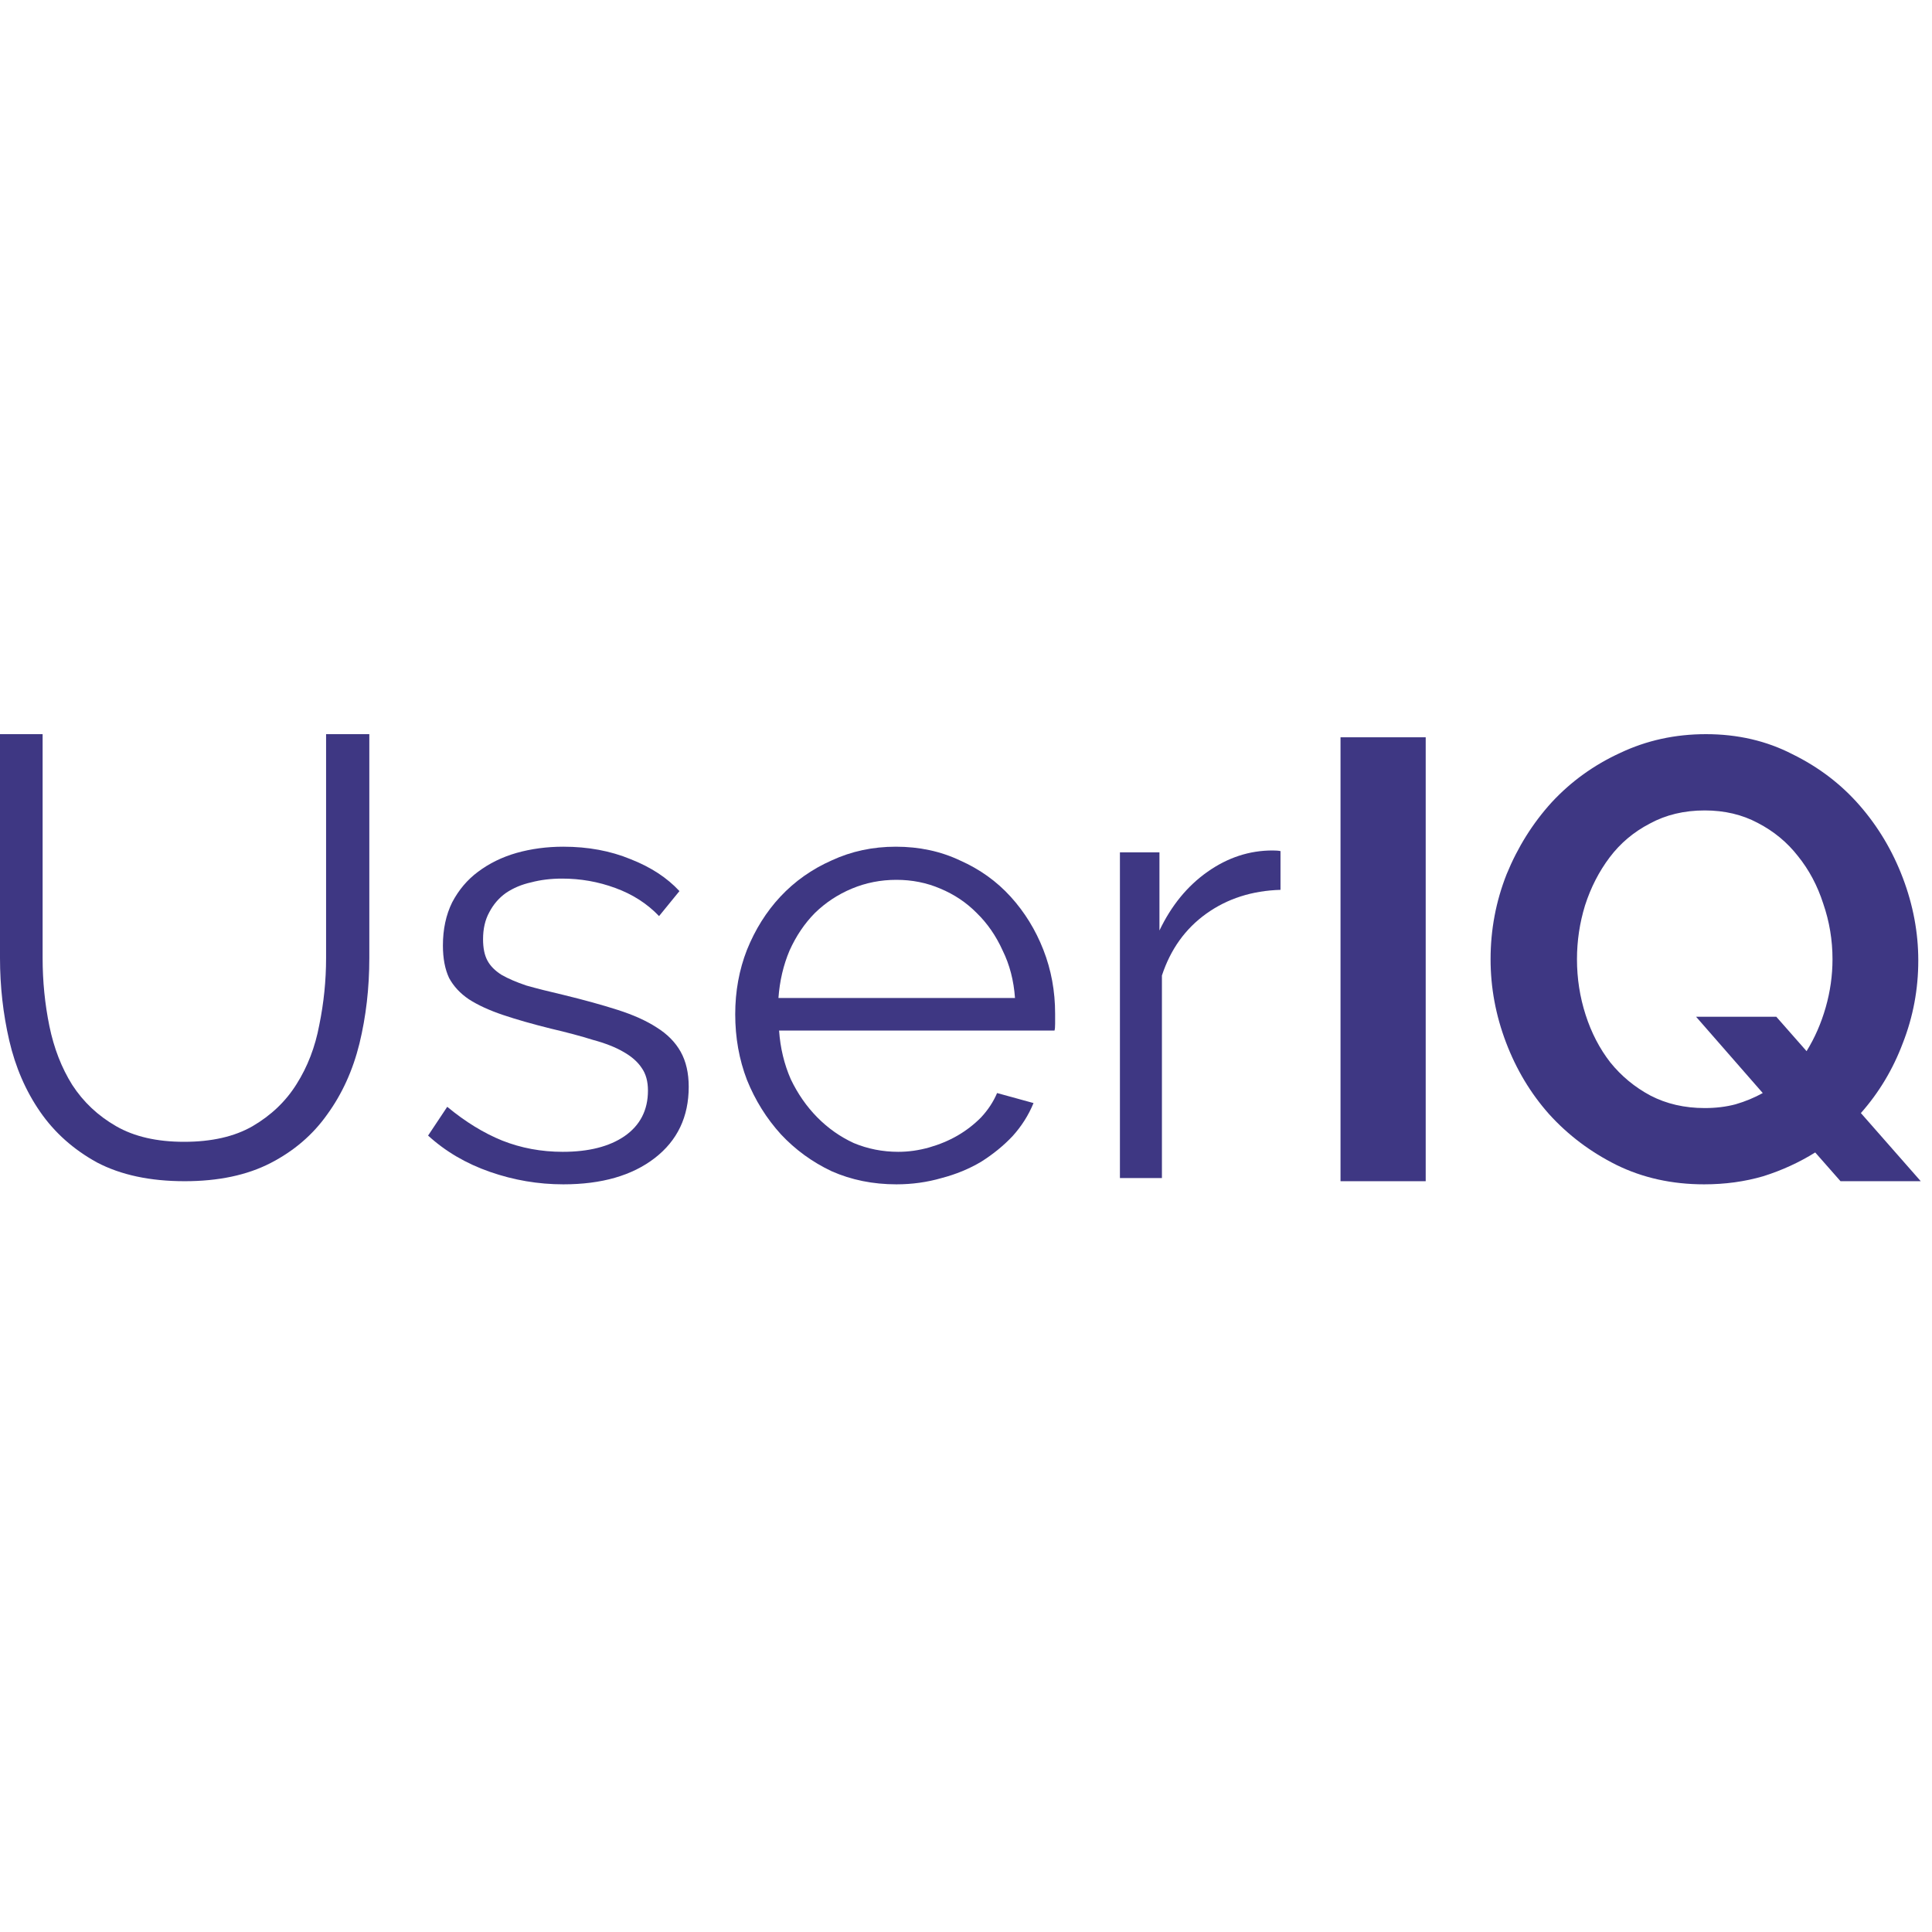
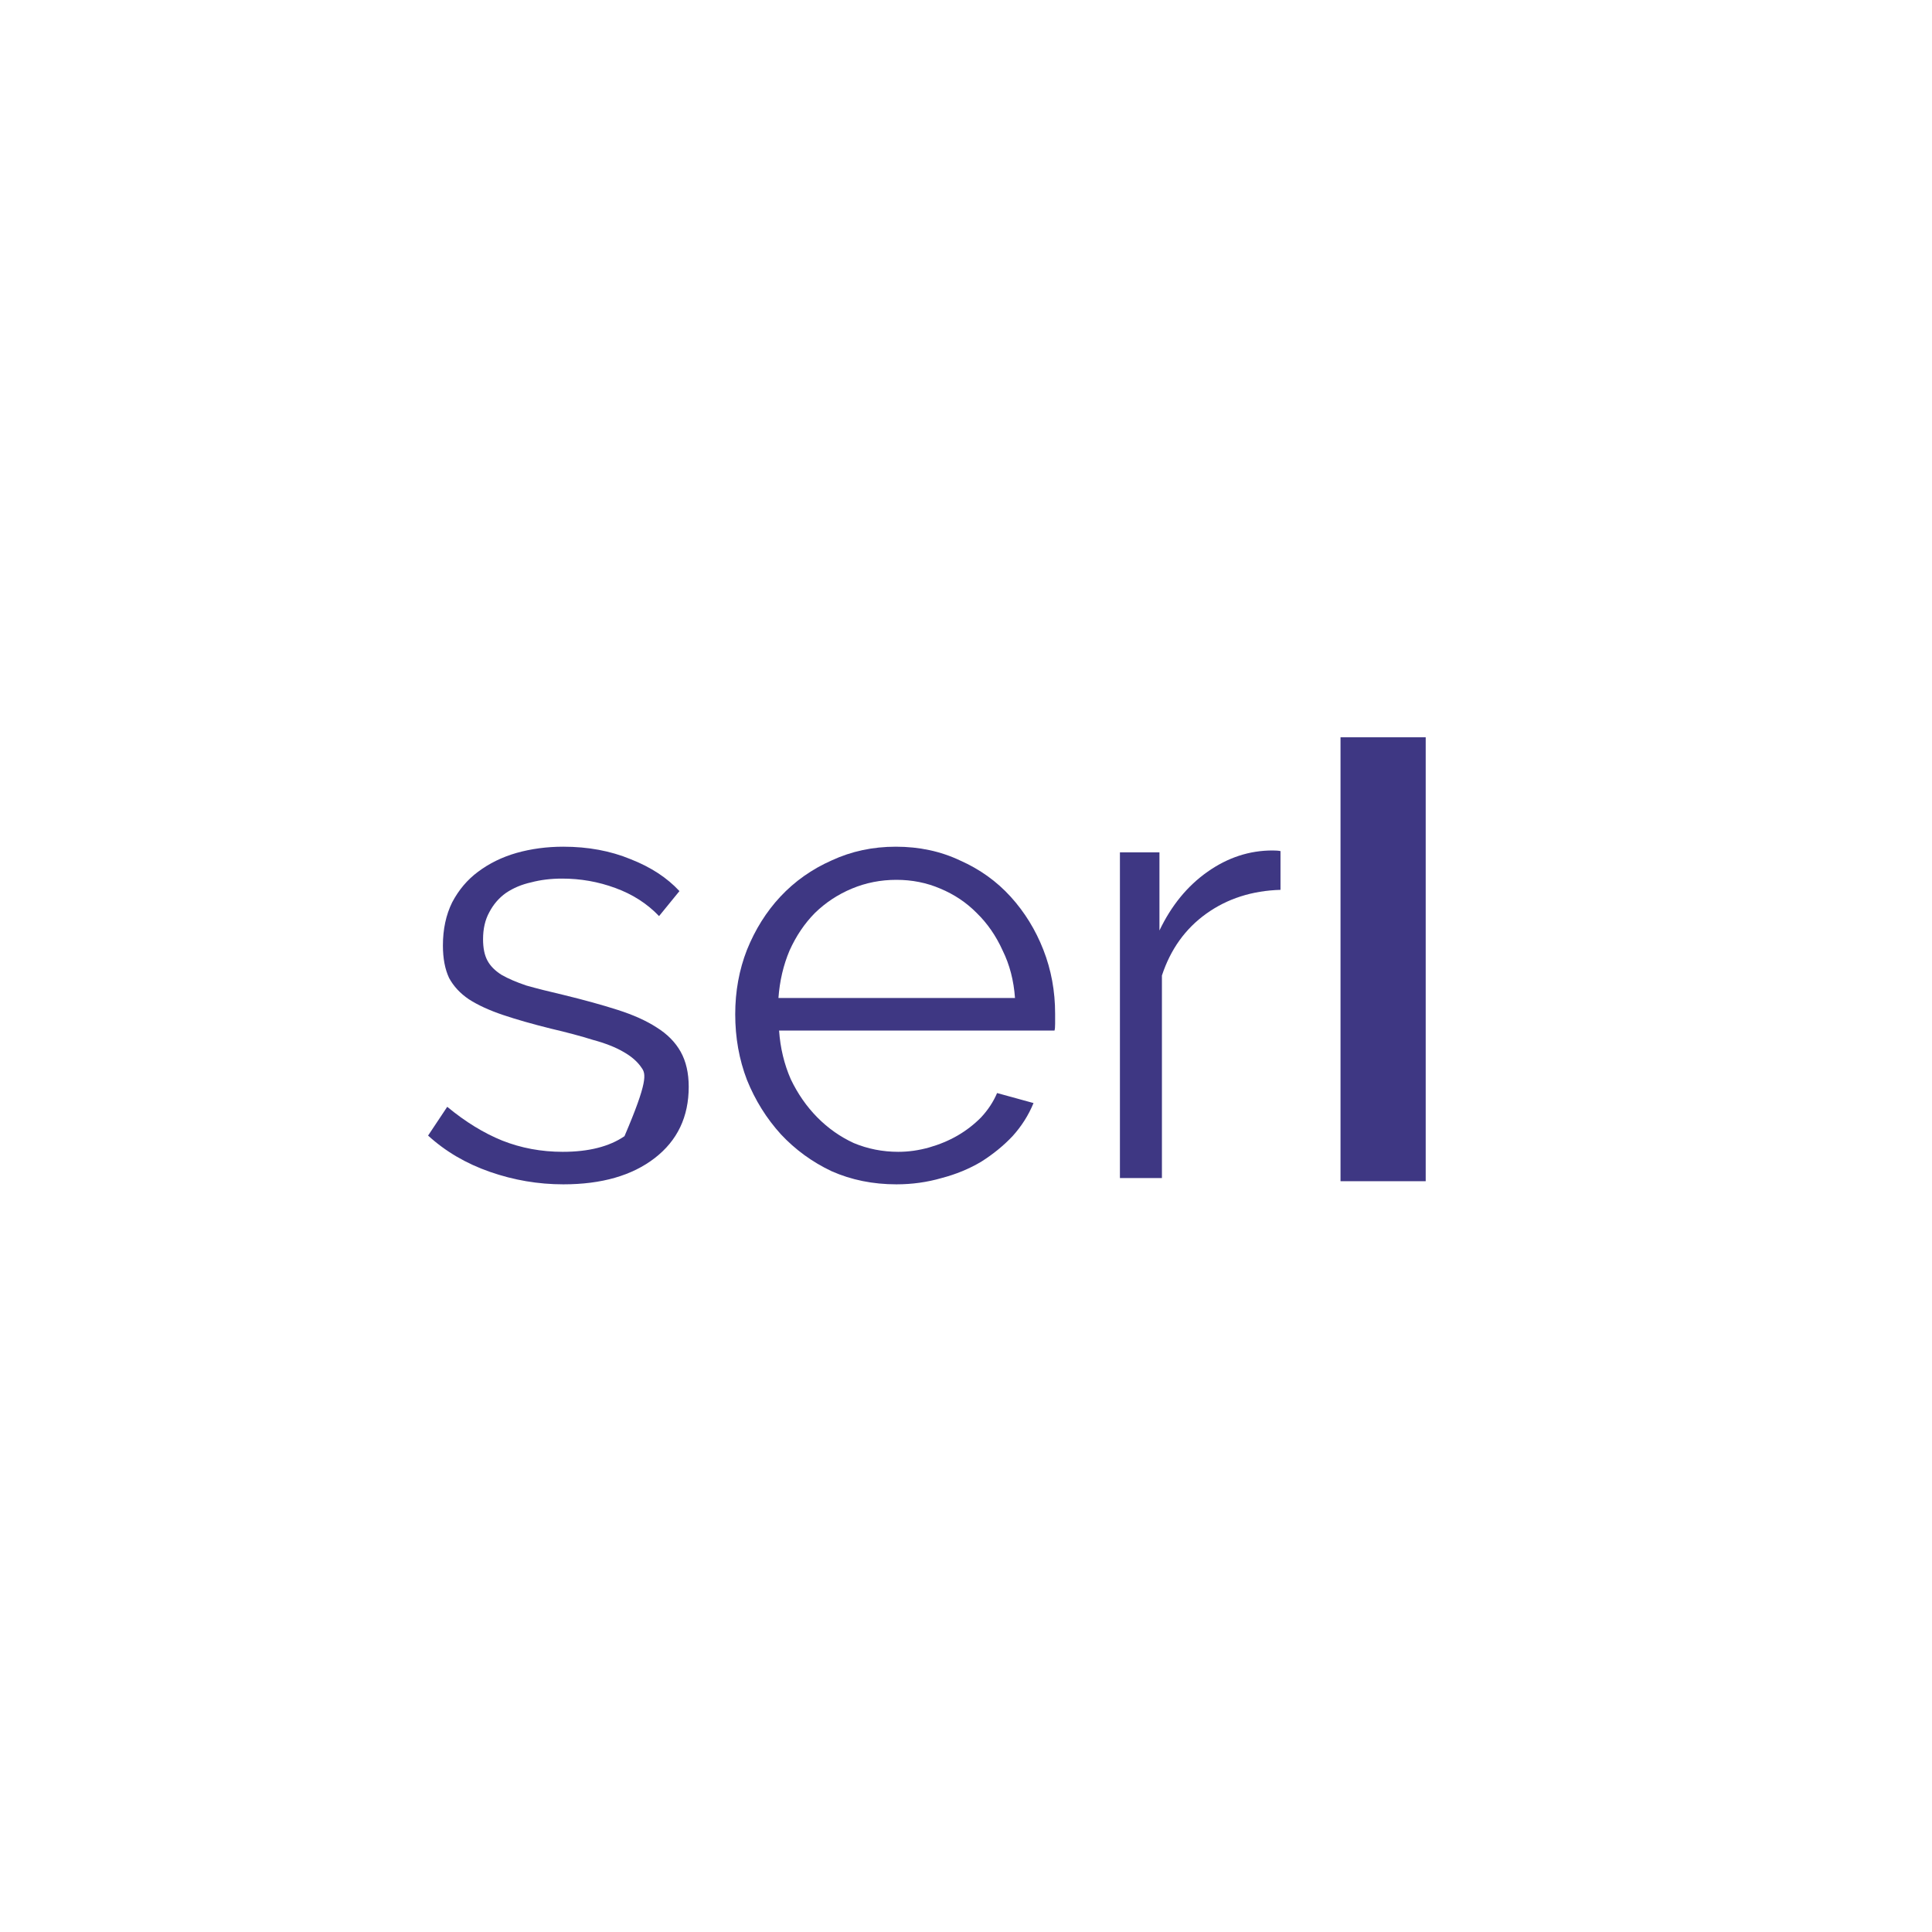
<svg xmlns="http://www.w3.org/2000/svg" width="100" height="100" viewBox="0 0 100 100" fill="none">
  <g clip-path="url(#clip0_1315_647)">
-     <path d="M9.526 59.1C10.954 59.1 12.136 58.831 13.074 58.291C14.033 57.73 14.79 57.008 15.344 56.123C15.919 55.217 16.314 54.192 16.527 53.048C16.761 51.905 16.878 50.751 16.878 49.586V38H19.116V49.586C19.116 51.139 18.945 52.617 18.604 54.019C18.263 55.4 17.709 56.619 16.942 57.676C16.196 58.734 15.216 59.575 14.001 60.201C12.787 60.826 11.305 61.139 9.558 61.139C7.768 61.139 6.255 60.816 5.019 60.168C3.804 59.499 2.824 58.626 2.078 57.547C1.332 56.468 0.799 55.238 0.479 53.858C0.16 52.477 0 51.053 0 49.586V38H2.206V49.586C2.206 50.794 2.323 51.97 2.557 53.113C2.792 54.257 3.186 55.271 3.74 56.155C4.315 57.04 5.072 57.752 6.01 58.291C6.947 58.831 8.119 59.1 9.526 59.1Z" fill="#3E3783" />
-     <path d="M29.158 61.301C27.858 61.301 26.59 61.085 25.354 60.654C24.118 60.222 23.053 59.596 22.158 58.777L23.149 57.288C24.087 58.065 25.035 58.647 25.994 59.036C26.974 59.424 28.018 59.618 29.127 59.618C30.469 59.618 31.535 59.348 32.323 58.809C33.133 58.248 33.538 57.461 33.538 56.447C33.538 55.972 33.431 55.584 33.218 55.282C33.005 54.958 32.685 54.677 32.259 54.44C31.854 54.203 31.332 53.998 30.693 53.825C30.075 53.631 29.35 53.437 28.519 53.243C27.56 53.005 26.729 52.768 26.026 52.531C25.323 52.293 24.736 52.024 24.268 51.722C23.82 51.42 23.479 51.053 23.245 50.621C23.032 50.168 22.925 49.607 22.925 48.938C22.925 48.097 23.085 47.353 23.404 46.706C23.745 46.058 24.193 45.53 24.747 45.12C25.323 44.688 25.983 44.365 26.729 44.149C27.496 43.933 28.306 43.825 29.158 43.825C30.437 43.825 31.599 44.041 32.643 44.472C33.687 44.882 34.529 45.432 35.168 46.123L34.113 47.417C33.495 46.77 32.739 46.285 31.844 45.961C30.97 45.638 30.053 45.476 29.095 45.476C28.519 45.476 27.986 45.54 27.496 45.67C27.006 45.778 26.569 45.961 26.186 46.22C25.823 46.479 25.536 46.813 25.323 47.223C25.109 47.612 25.003 48.075 25.003 48.615C25.003 49.068 25.077 49.435 25.227 49.715C25.376 49.996 25.621 50.244 25.962 50.459C26.303 50.654 26.729 50.837 27.241 51.01C27.773 51.161 28.413 51.322 29.158 51.495C30.224 51.754 31.162 52.013 31.971 52.272C32.781 52.531 33.453 52.833 33.985 53.178C34.539 53.523 34.955 53.944 35.232 54.44C35.509 54.936 35.648 55.54 35.648 56.252C35.648 57.806 35.062 59.036 33.889 59.942C32.717 60.848 31.14 61.301 29.158 61.301Z" fill="#3E3783" />
+     <path d="M29.158 61.301C27.858 61.301 26.59 61.085 25.354 60.654C24.118 60.222 23.053 59.596 22.158 58.777L23.149 57.288C24.087 58.065 25.035 58.647 25.994 59.036C26.974 59.424 28.018 59.618 29.127 59.618C30.469 59.618 31.535 59.348 32.323 58.809C33.538 55.972 33.431 55.584 33.218 55.282C33.005 54.958 32.685 54.677 32.259 54.44C31.854 54.203 31.332 53.998 30.693 53.825C30.075 53.631 29.35 53.437 28.519 53.243C27.56 53.005 26.729 52.768 26.026 52.531C25.323 52.293 24.736 52.024 24.268 51.722C23.82 51.42 23.479 51.053 23.245 50.621C23.032 50.168 22.925 49.607 22.925 48.938C22.925 48.097 23.085 47.353 23.404 46.706C23.745 46.058 24.193 45.53 24.747 45.12C25.323 44.688 25.983 44.365 26.729 44.149C27.496 43.933 28.306 43.825 29.158 43.825C30.437 43.825 31.599 44.041 32.643 44.472C33.687 44.882 34.529 45.432 35.168 46.123L34.113 47.417C33.495 46.77 32.739 46.285 31.844 45.961C30.97 45.638 30.053 45.476 29.095 45.476C28.519 45.476 27.986 45.54 27.496 45.67C27.006 45.778 26.569 45.961 26.186 46.22C25.823 46.479 25.536 46.813 25.323 47.223C25.109 47.612 25.003 48.075 25.003 48.615C25.003 49.068 25.077 49.435 25.227 49.715C25.376 49.996 25.621 50.244 25.962 50.459C26.303 50.654 26.729 50.837 27.241 51.01C27.773 51.161 28.413 51.322 29.158 51.495C30.224 51.754 31.162 52.013 31.971 52.272C32.781 52.531 33.453 52.833 33.985 53.178C34.539 53.523 34.955 53.944 35.232 54.44C35.509 54.936 35.648 55.54 35.648 56.252C35.648 57.806 35.062 59.036 33.889 59.942C32.717 60.848 31.14 61.301 29.158 61.301Z" fill="#3E3783" />
    <path d="M46.398 61.301C45.183 61.301 44.065 61.074 43.042 60.621C42.04 60.147 41.166 59.51 40.42 58.712C39.675 57.892 39.089 56.953 38.662 55.896C38.257 54.839 38.055 53.707 38.055 52.498C38.055 51.312 38.257 50.201 38.662 49.165C39.089 48.108 39.664 47.191 40.388 46.414C41.134 45.616 42.019 44.99 43.042 44.537C44.065 44.062 45.173 43.825 46.366 43.825C47.581 43.825 48.689 44.062 49.691 44.537C50.714 44.99 51.587 45.616 52.312 46.414C53.036 47.212 53.601 48.129 54.006 49.165C54.411 50.201 54.613 51.301 54.613 52.466C54.613 52.639 54.613 52.811 54.613 52.984C54.613 53.156 54.603 53.275 54.581 53.34H40.325C40.388 54.246 40.591 55.087 40.932 55.864C41.294 56.619 41.752 57.277 42.306 57.838C42.861 58.399 43.489 58.841 44.192 59.165C44.917 59.467 45.684 59.618 46.494 59.618C47.027 59.618 47.559 59.543 48.092 59.392C48.625 59.24 49.115 59.036 49.563 58.777C50.01 58.518 50.415 58.205 50.778 57.838C51.14 57.45 51.417 57.029 51.609 56.576L53.495 57.094C53.239 57.719 52.877 58.291 52.408 58.809C51.939 59.305 51.395 59.748 50.778 60.136C50.159 60.503 49.477 60.783 48.732 60.977C47.986 61.193 47.208 61.301 46.398 61.301ZM52.536 51.657C52.472 50.751 52.259 49.931 51.896 49.197C51.555 48.442 51.108 47.795 50.554 47.256C50.021 46.716 49.392 46.295 48.668 45.993C47.964 45.691 47.208 45.54 46.398 45.54C45.588 45.54 44.821 45.691 44.096 45.993C43.372 46.295 42.733 46.716 42.179 47.256C41.646 47.795 41.209 48.442 40.868 49.197C40.548 49.953 40.356 50.772 40.292 51.657H52.536Z" fill="#3E3783" />
    <path d="M66.278 46.058C64.808 46.102 63.529 46.511 62.442 47.288C61.355 48.065 60.588 49.133 60.141 50.492V60.977H57.967V44.117H60.013V48.162C60.631 46.867 61.462 45.853 62.506 45.12C63.55 44.386 64.669 44.02 65.863 44.02C66.033 44.02 66.172 44.03 66.278 44.052V46.058Z" fill="#3E3783" />
    <path d="M69.385 61.139V38.162H73.794V61.139H69.385Z" fill="#3E3783" />
-     <path d="M93.955 59.651C93.124 60.168 92.23 60.578 91.272 60.88C90.313 61.161 89.291 61.301 88.205 61.301C86.544 61.301 85.032 60.967 83.669 60.298C82.327 59.629 81.166 58.755 80.187 57.676C79.228 56.598 78.483 55.357 77.951 53.955C77.418 52.552 77.152 51.118 77.152 49.651C77.152 48.119 77.429 46.652 77.983 45.249C78.558 43.847 79.335 42.606 80.315 41.528C81.316 40.449 82.498 39.597 83.861 38.971C85.224 38.324 86.704 38 88.301 38C89.941 38 91.431 38.345 92.773 39.036C94.136 39.704 95.297 40.589 96.255 41.689C97.214 42.79 97.959 44.041 98.491 45.443C99.023 46.846 99.29 48.27 99.29 49.715C99.29 51.204 99.023 52.628 98.491 53.987C97.98 55.346 97.256 56.554 96.319 57.612L99.418 61.139H95.265L93.955 59.651ZM88.237 57.353C88.812 57.353 89.344 57.288 89.834 57.158C90.345 57.008 90.814 56.813 91.24 56.576L87.79 52.628H91.942L93.508 54.408C93.934 53.717 94.264 52.962 94.498 52.142C94.732 51.322 94.85 50.492 94.85 49.651C94.85 48.658 94.69 47.698 94.37 46.77C94.072 45.843 93.636 45.023 93.061 44.311C92.507 43.599 91.815 43.027 90.984 42.596C90.175 42.164 89.259 41.948 88.237 41.948C87.172 41.948 86.224 42.175 85.394 42.628C84.563 43.059 83.871 43.642 83.317 44.375C82.764 45.109 82.338 45.94 82.04 46.867C81.763 47.773 81.624 48.701 81.624 49.651C81.624 50.643 81.773 51.603 82.072 52.531C82.37 53.458 82.796 54.278 83.349 54.99C83.924 55.702 84.617 56.274 85.426 56.706C86.256 57.137 87.193 57.353 88.237 57.353Z" fill="#3E3783" />
  </g>
  <defs>
    <clipPath id="clip0_1315_647">
      <rect width="100" height="23.301" fill="white" transform="translate(0 38)" />
    </clipPath>
  </defs>
</svg>